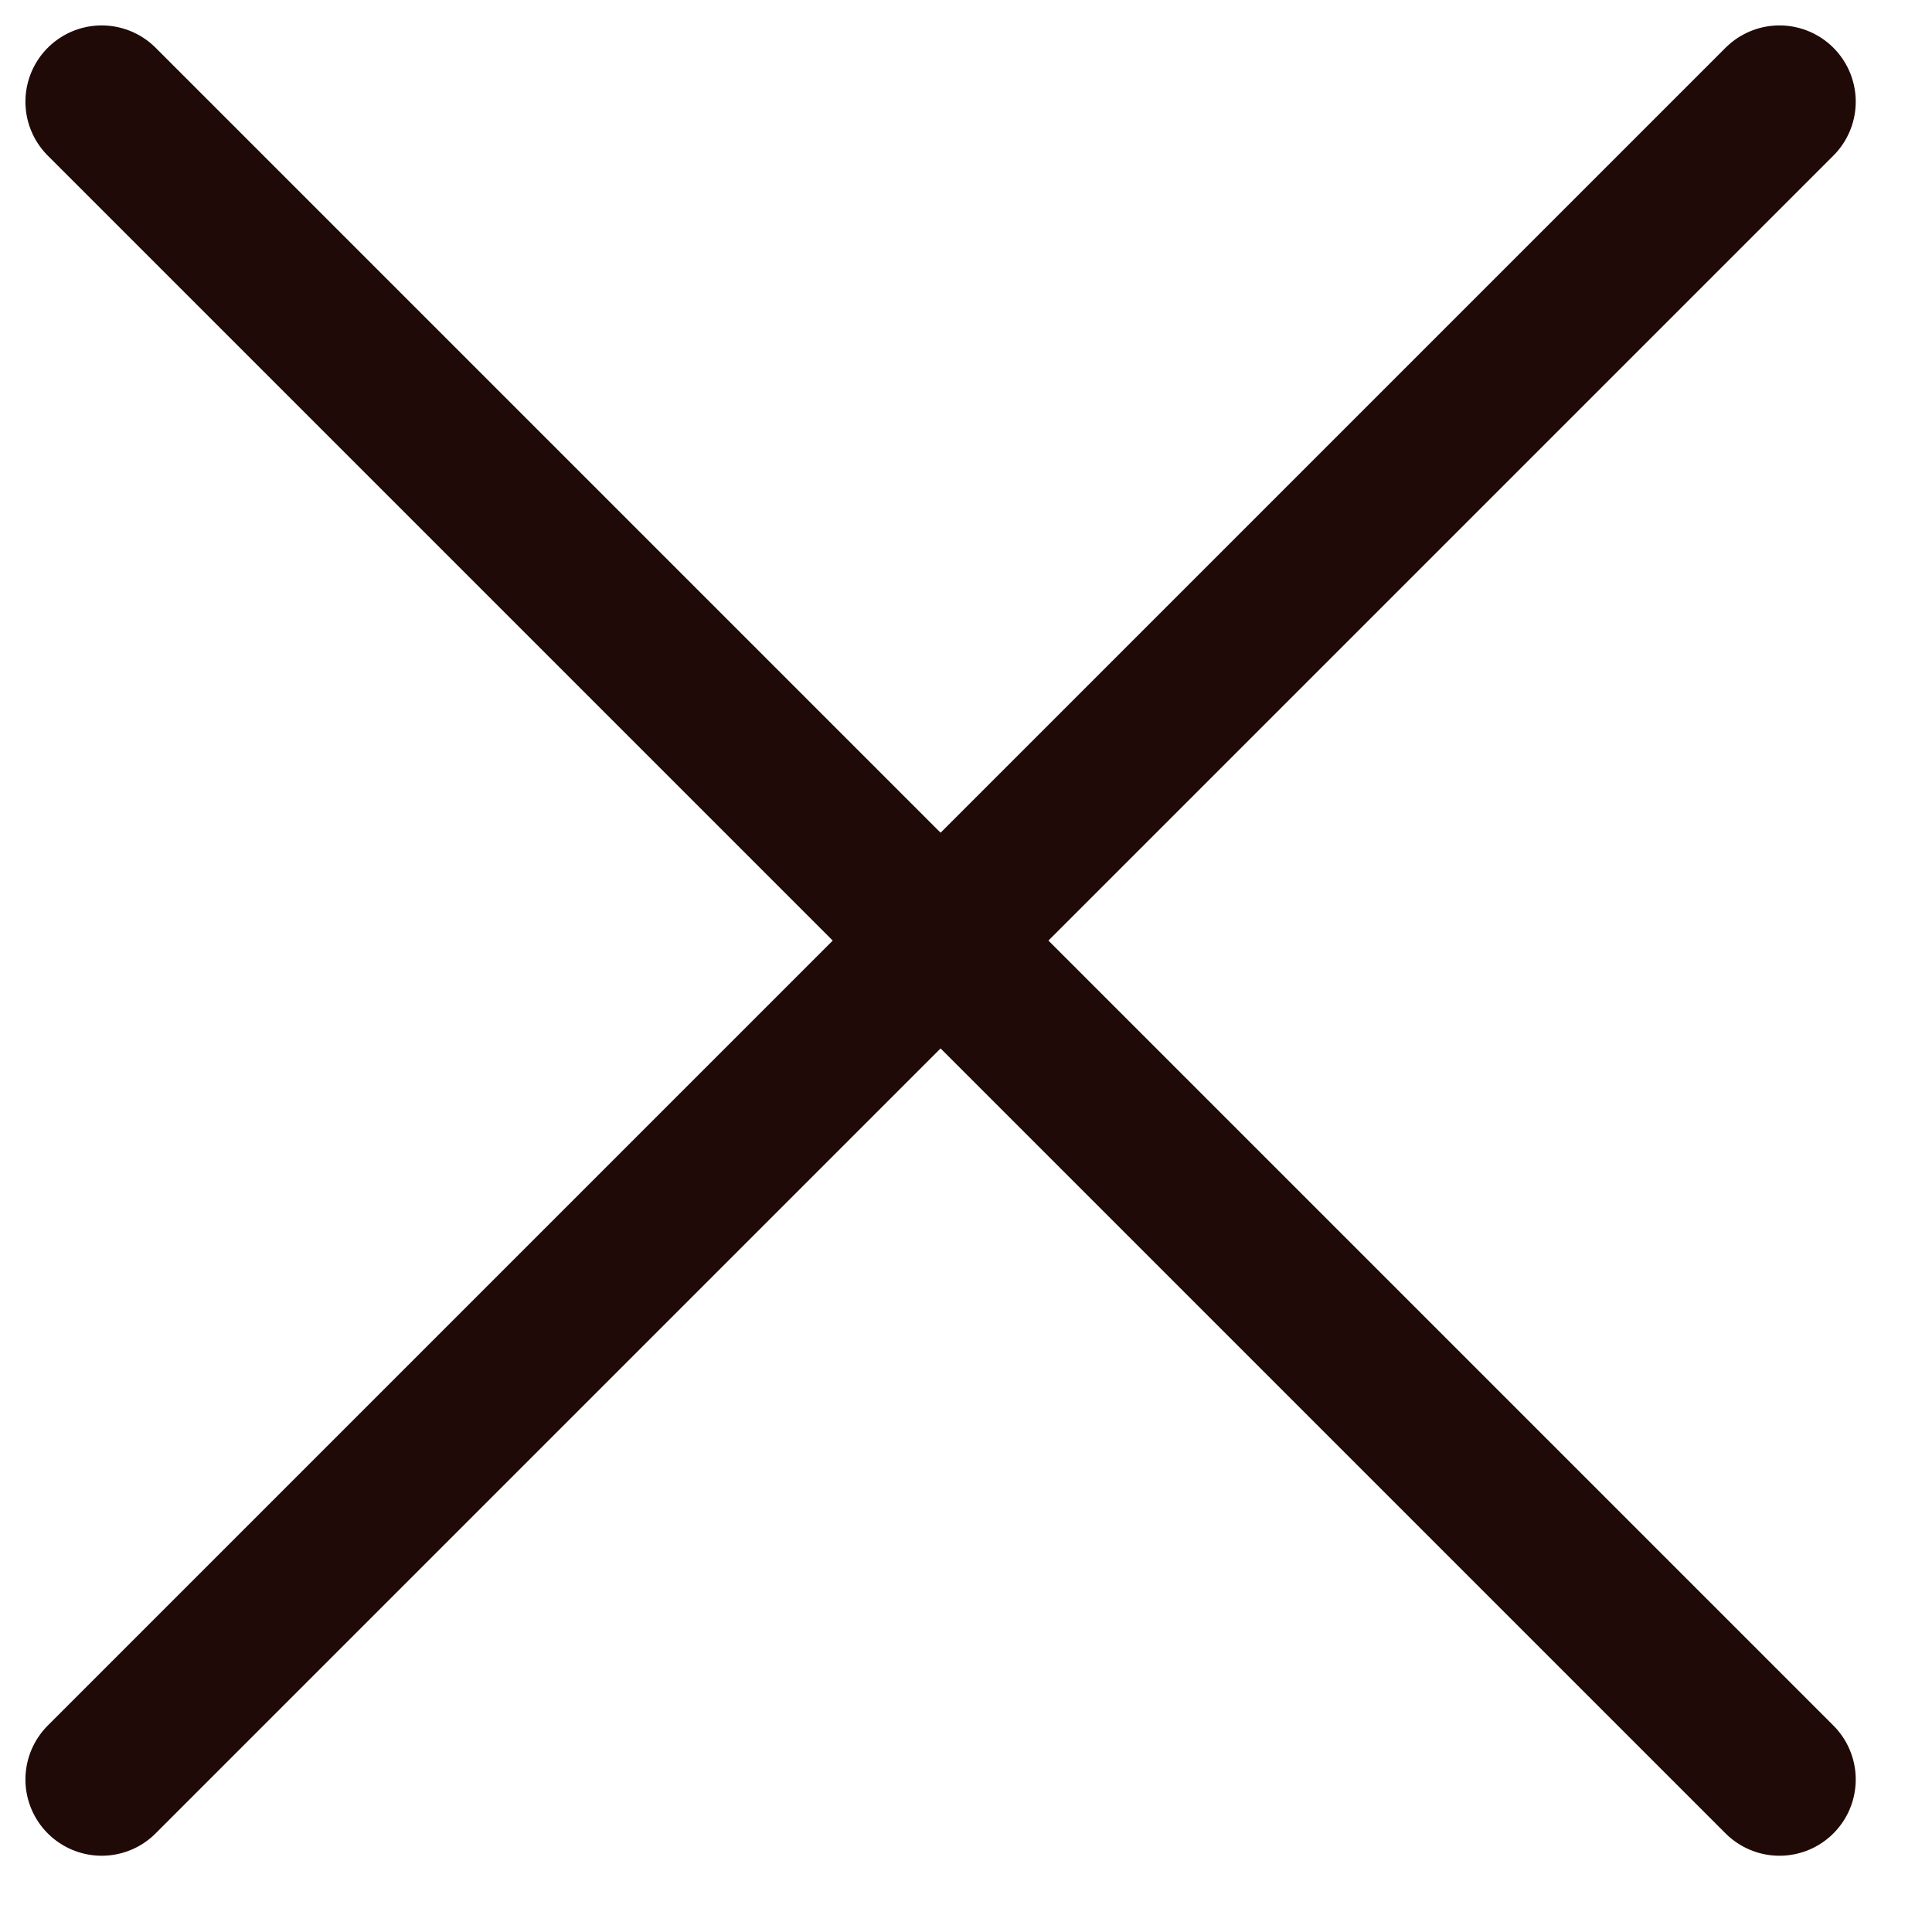
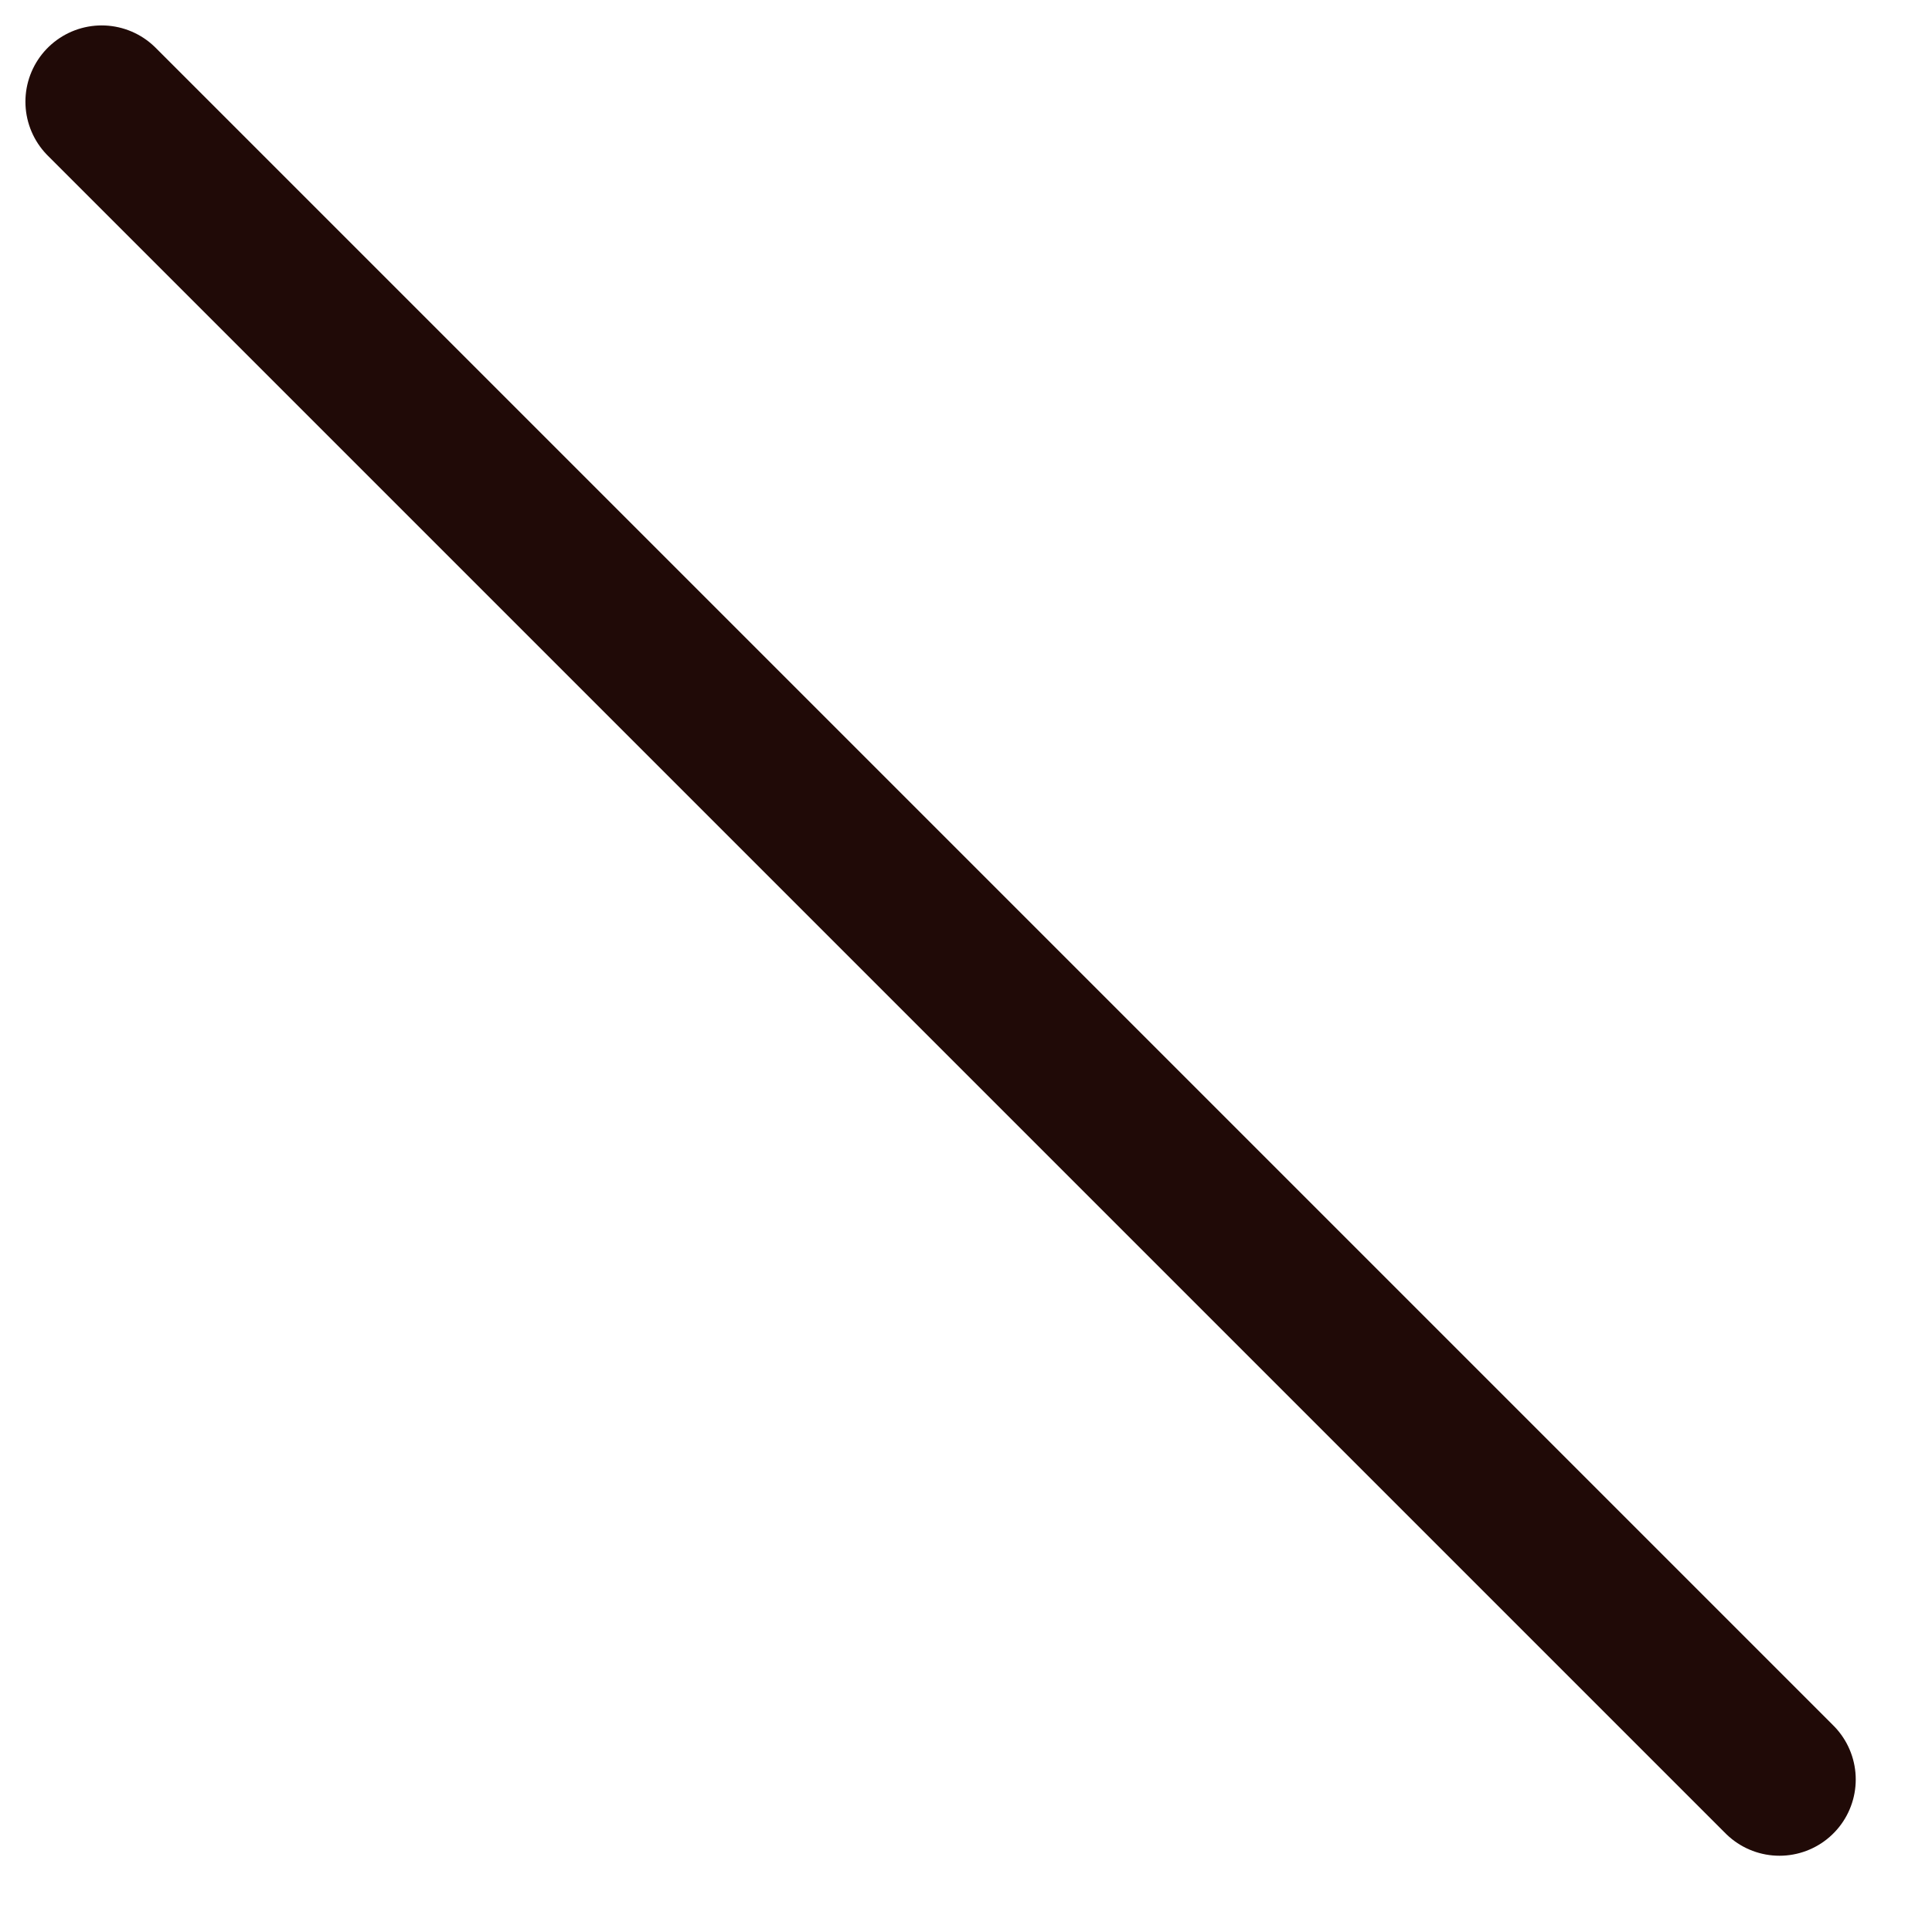
<svg xmlns="http://www.w3.org/2000/svg" width="19" height="19" viewBox="0 0 19 19" fill="none">
-   <path d="M17.5 1L1 17.5" stroke="#200A07" stroke-width="1.5" stroke-linecap="round" />
  <path d="M1 1L17.5 17.5" stroke="#200A07" stroke-width="1.5" stroke-linecap="round" />
</svg>